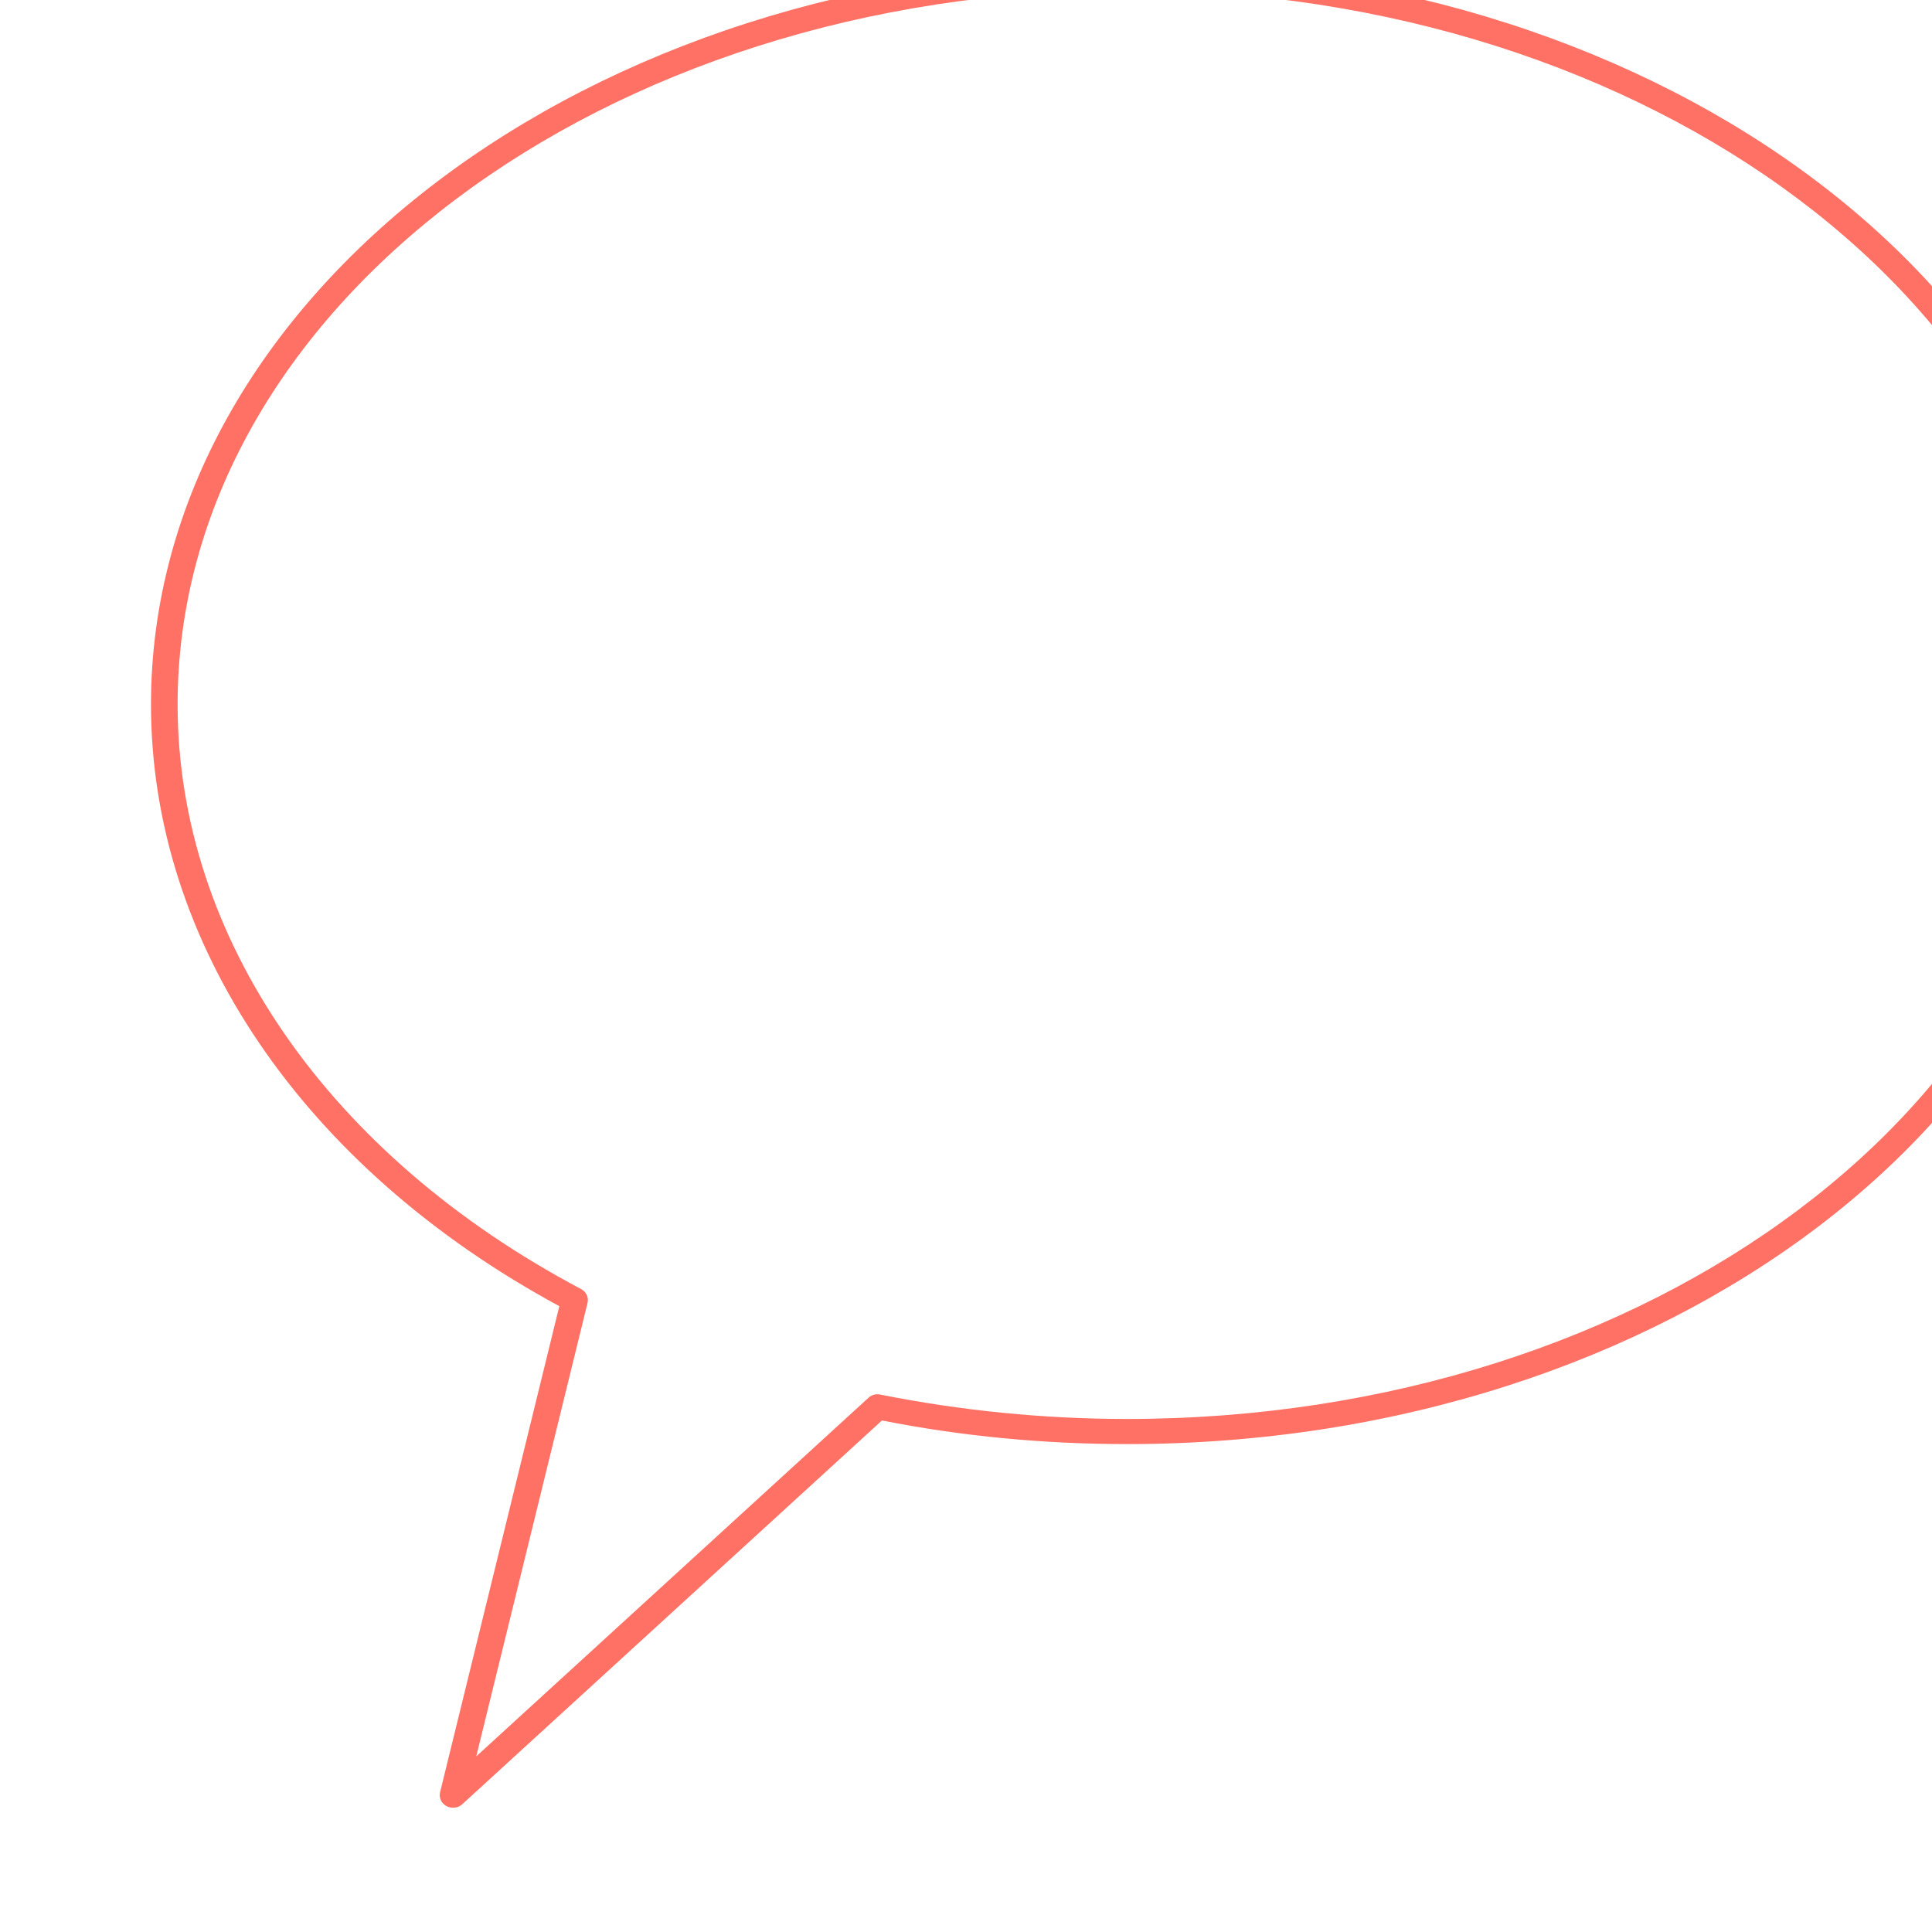
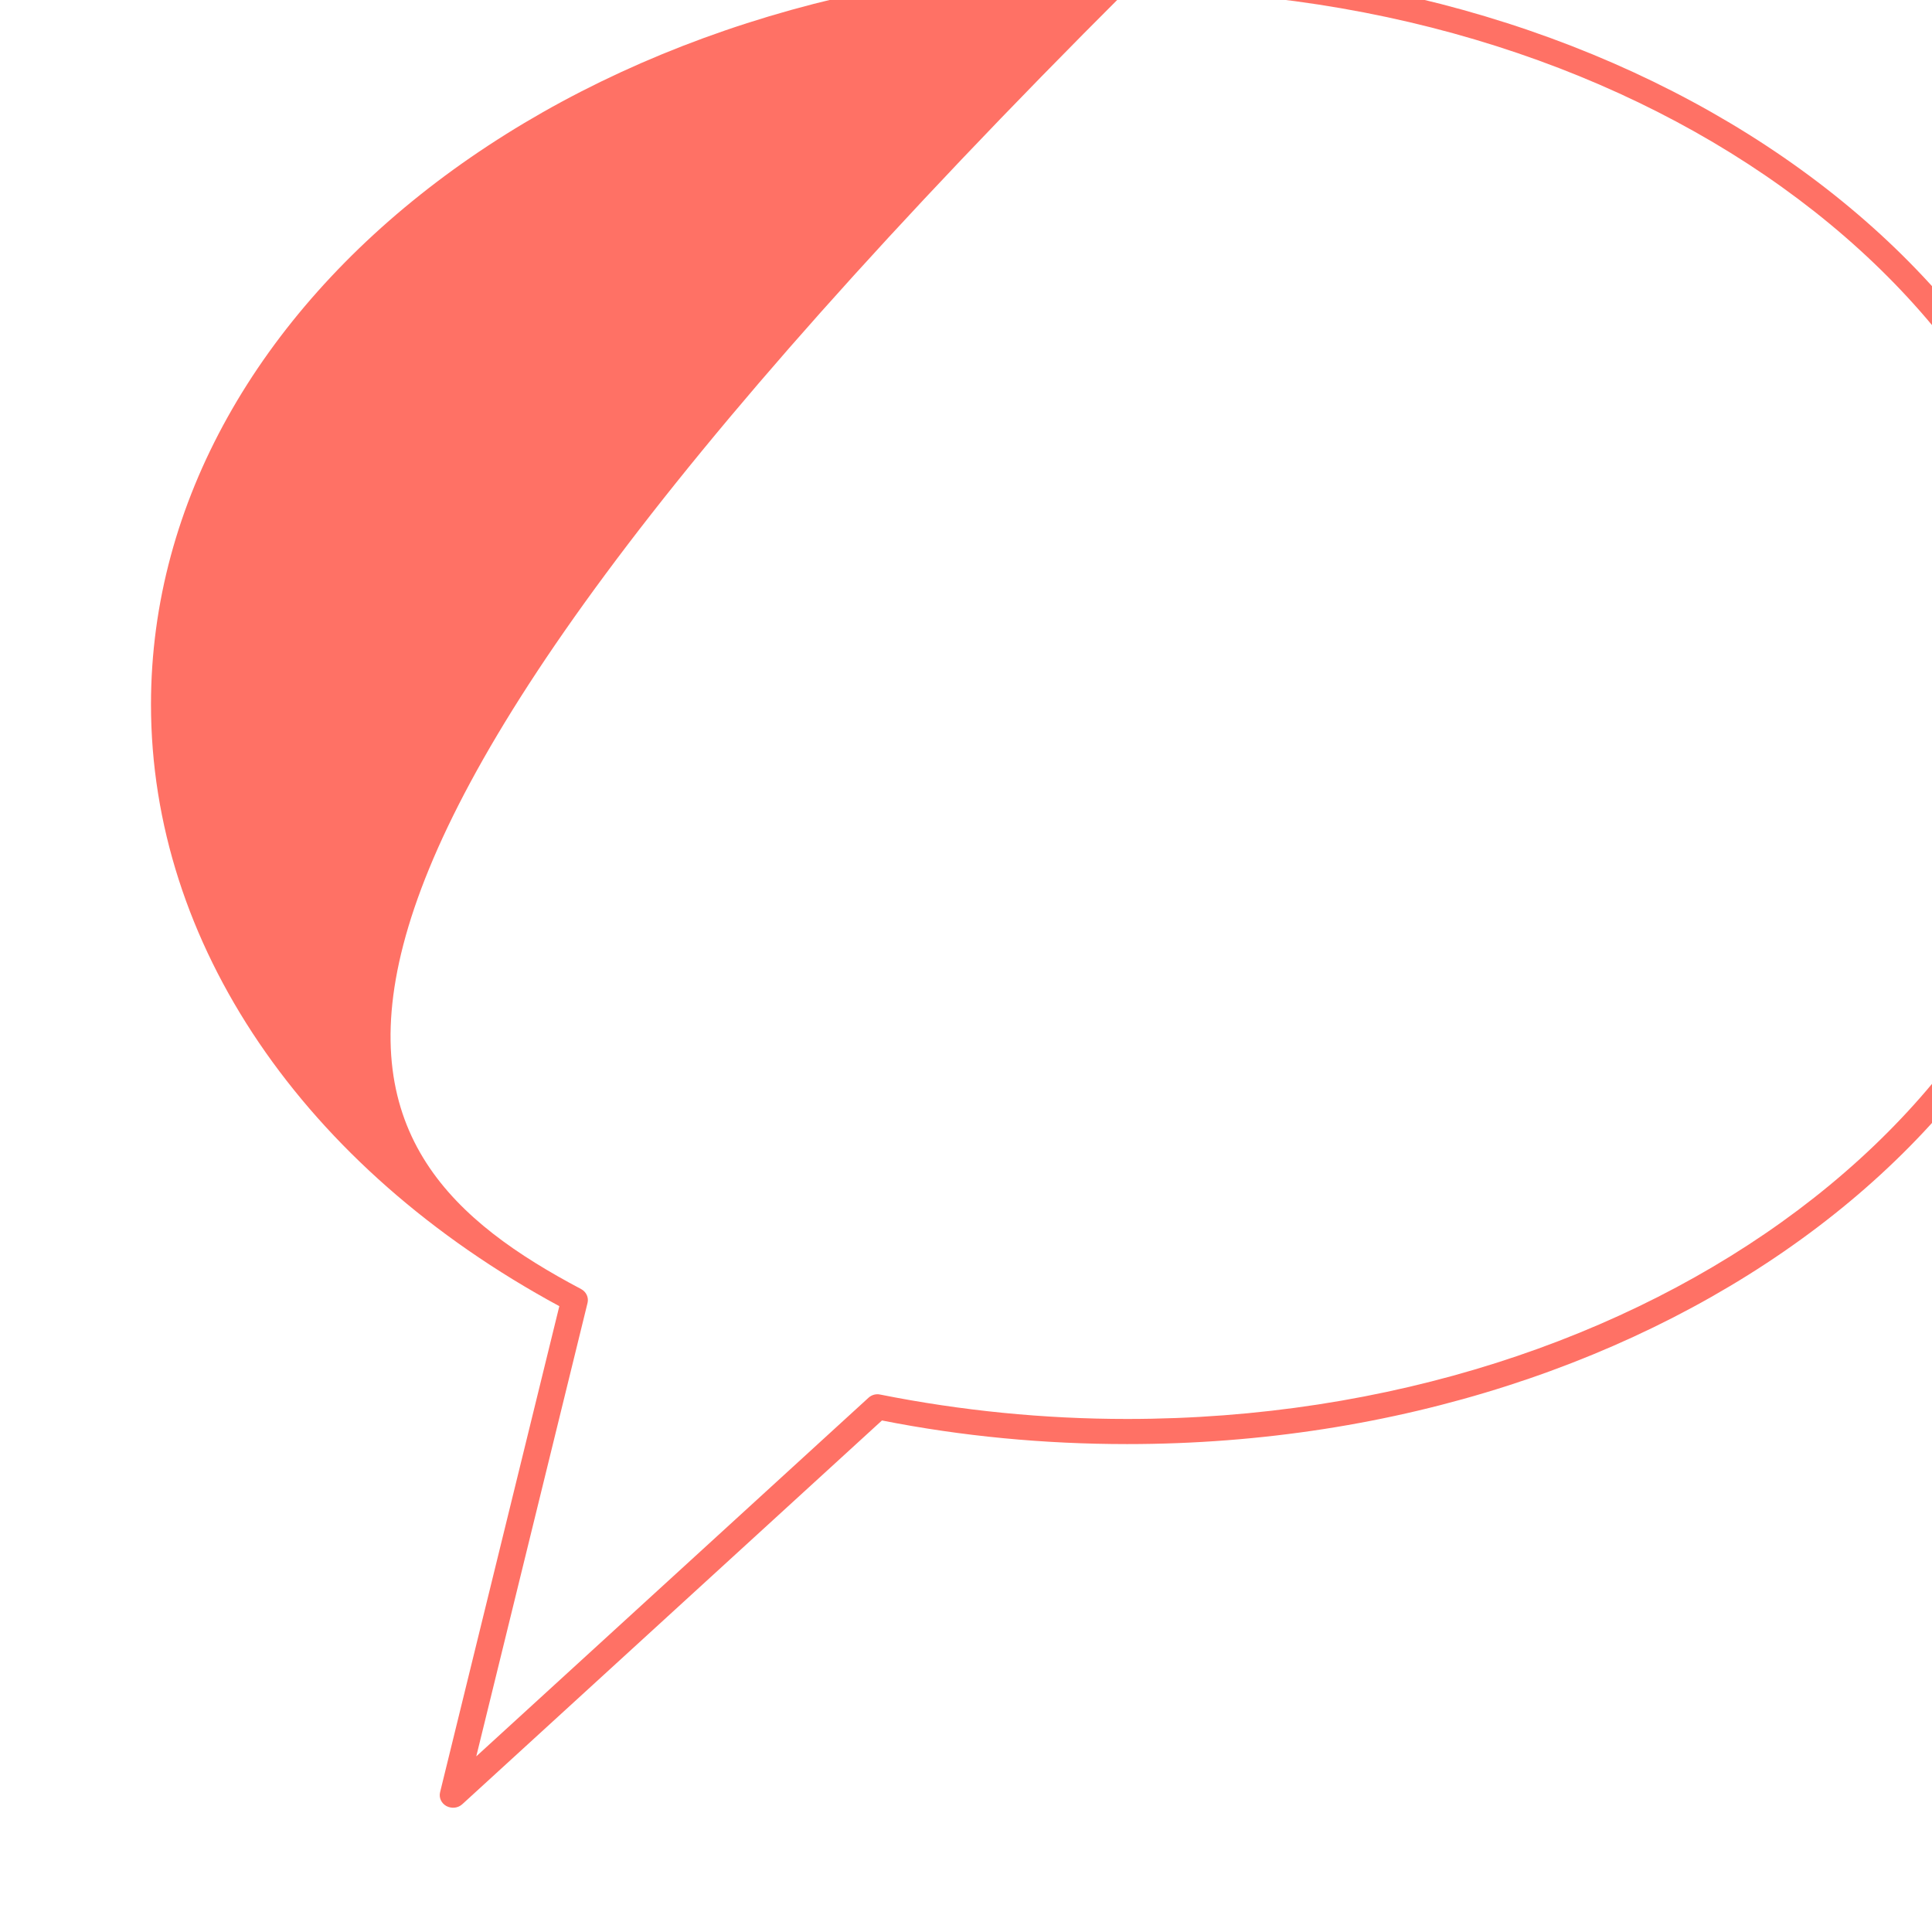
<svg xmlns="http://www.w3.org/2000/svg" width="100%" height="100%" viewBox="0 0 74 74" version="1.1" xml:space="preserve" style="fill-rule:evenodd;clip-rule:evenodd;stroke-linejoin:round;stroke-miterlimit:2;">
  <g transform="matrix(1,0,0,1,-13020,-4450)">
    <g id="asset-icon-communication" transform="matrix(0.02,0,0,0.011,12751.8,4404.52)">
-       <rect x="13680.2" y="3981.2" width="3774.93" height="6477.49" style="fill:none;" />
      <g transform="matrix(50.979,0,0,87.476,-145651,-428183)">
-         <path d="M3199.15,4970.17C3199.15,4986.39 3182.74,4999.61 3162.47,4999.61C3159.36,4999.61 3156.26,4999.3 3153.26,4998.67L3137.5,5013.94C3137.34,5014.1 3137.1,5014.13 3136.9,5014.02C3136.71,5013.91 3136.61,5013.69 3136.66,5013.47C3136.66,5013.47 3141.14,4994.12 3141.14,4994.12C3131.51,4988.6 3125.8,4979.67 3125.8,4970.17C3125.8,4953.96 3142.2,4940.73 3162.47,4940.73C3182.74,4940.73 3199.15,4953.96 3199.15,4970.17ZM3198.15,4970.17C3198.15,4954.44 3182.13,4941.73 3162.47,4941.73C3142.81,4941.73 3126.8,4954.44 3126.8,4970.17C3126.8,4979.44 3132.47,4988.12 3141.96,4993.44C3142.15,4993.55 3142.25,4993.77 3142.2,4993.99L3138.02,5012.04L3152.75,4997.77C3152.87,4997.65 3153.04,4997.6 3153.2,4997.64C3156.23,4998.28 3159.34,4998.61 3162.47,4998.61C3182.13,4998.61 3198.15,4985.9 3198.15,4970.17Z" style="fill:rgb(255,113,101);" />
+         <path d="M3199.15,4970.17C3199.15,4986.39 3182.74,4999.61 3162.47,4999.61C3159.36,4999.61 3156.26,4999.3 3153.26,4998.67L3137.5,5013.94C3137.34,5014.1 3137.1,5014.13 3136.9,5014.02C3136.71,5013.91 3136.61,5013.69 3136.66,5013.47C3136.66,5013.47 3141.14,4994.12 3141.14,4994.12C3131.51,4988.6 3125.8,4979.67 3125.8,4970.17C3125.8,4953.96 3142.2,4940.73 3162.47,4940.73C3182.74,4940.73 3199.15,4953.96 3199.15,4970.17ZM3198.15,4970.17C3198.15,4954.44 3182.13,4941.73 3162.47,4941.73C3126.8,4979.44 3132.47,4988.12 3141.96,4993.44C3142.15,4993.55 3142.25,4993.77 3142.2,4993.99L3138.02,5012.04L3152.75,4997.77C3152.87,4997.65 3153.04,4997.6 3153.2,4997.64C3156.23,4998.28 3159.34,4998.61 3162.47,4998.61C3182.13,4998.61 3198.15,4985.9 3198.15,4970.17Z" style="fill:rgb(255,113,101);" />
      </g>
    </g>
  </g>
</svg>